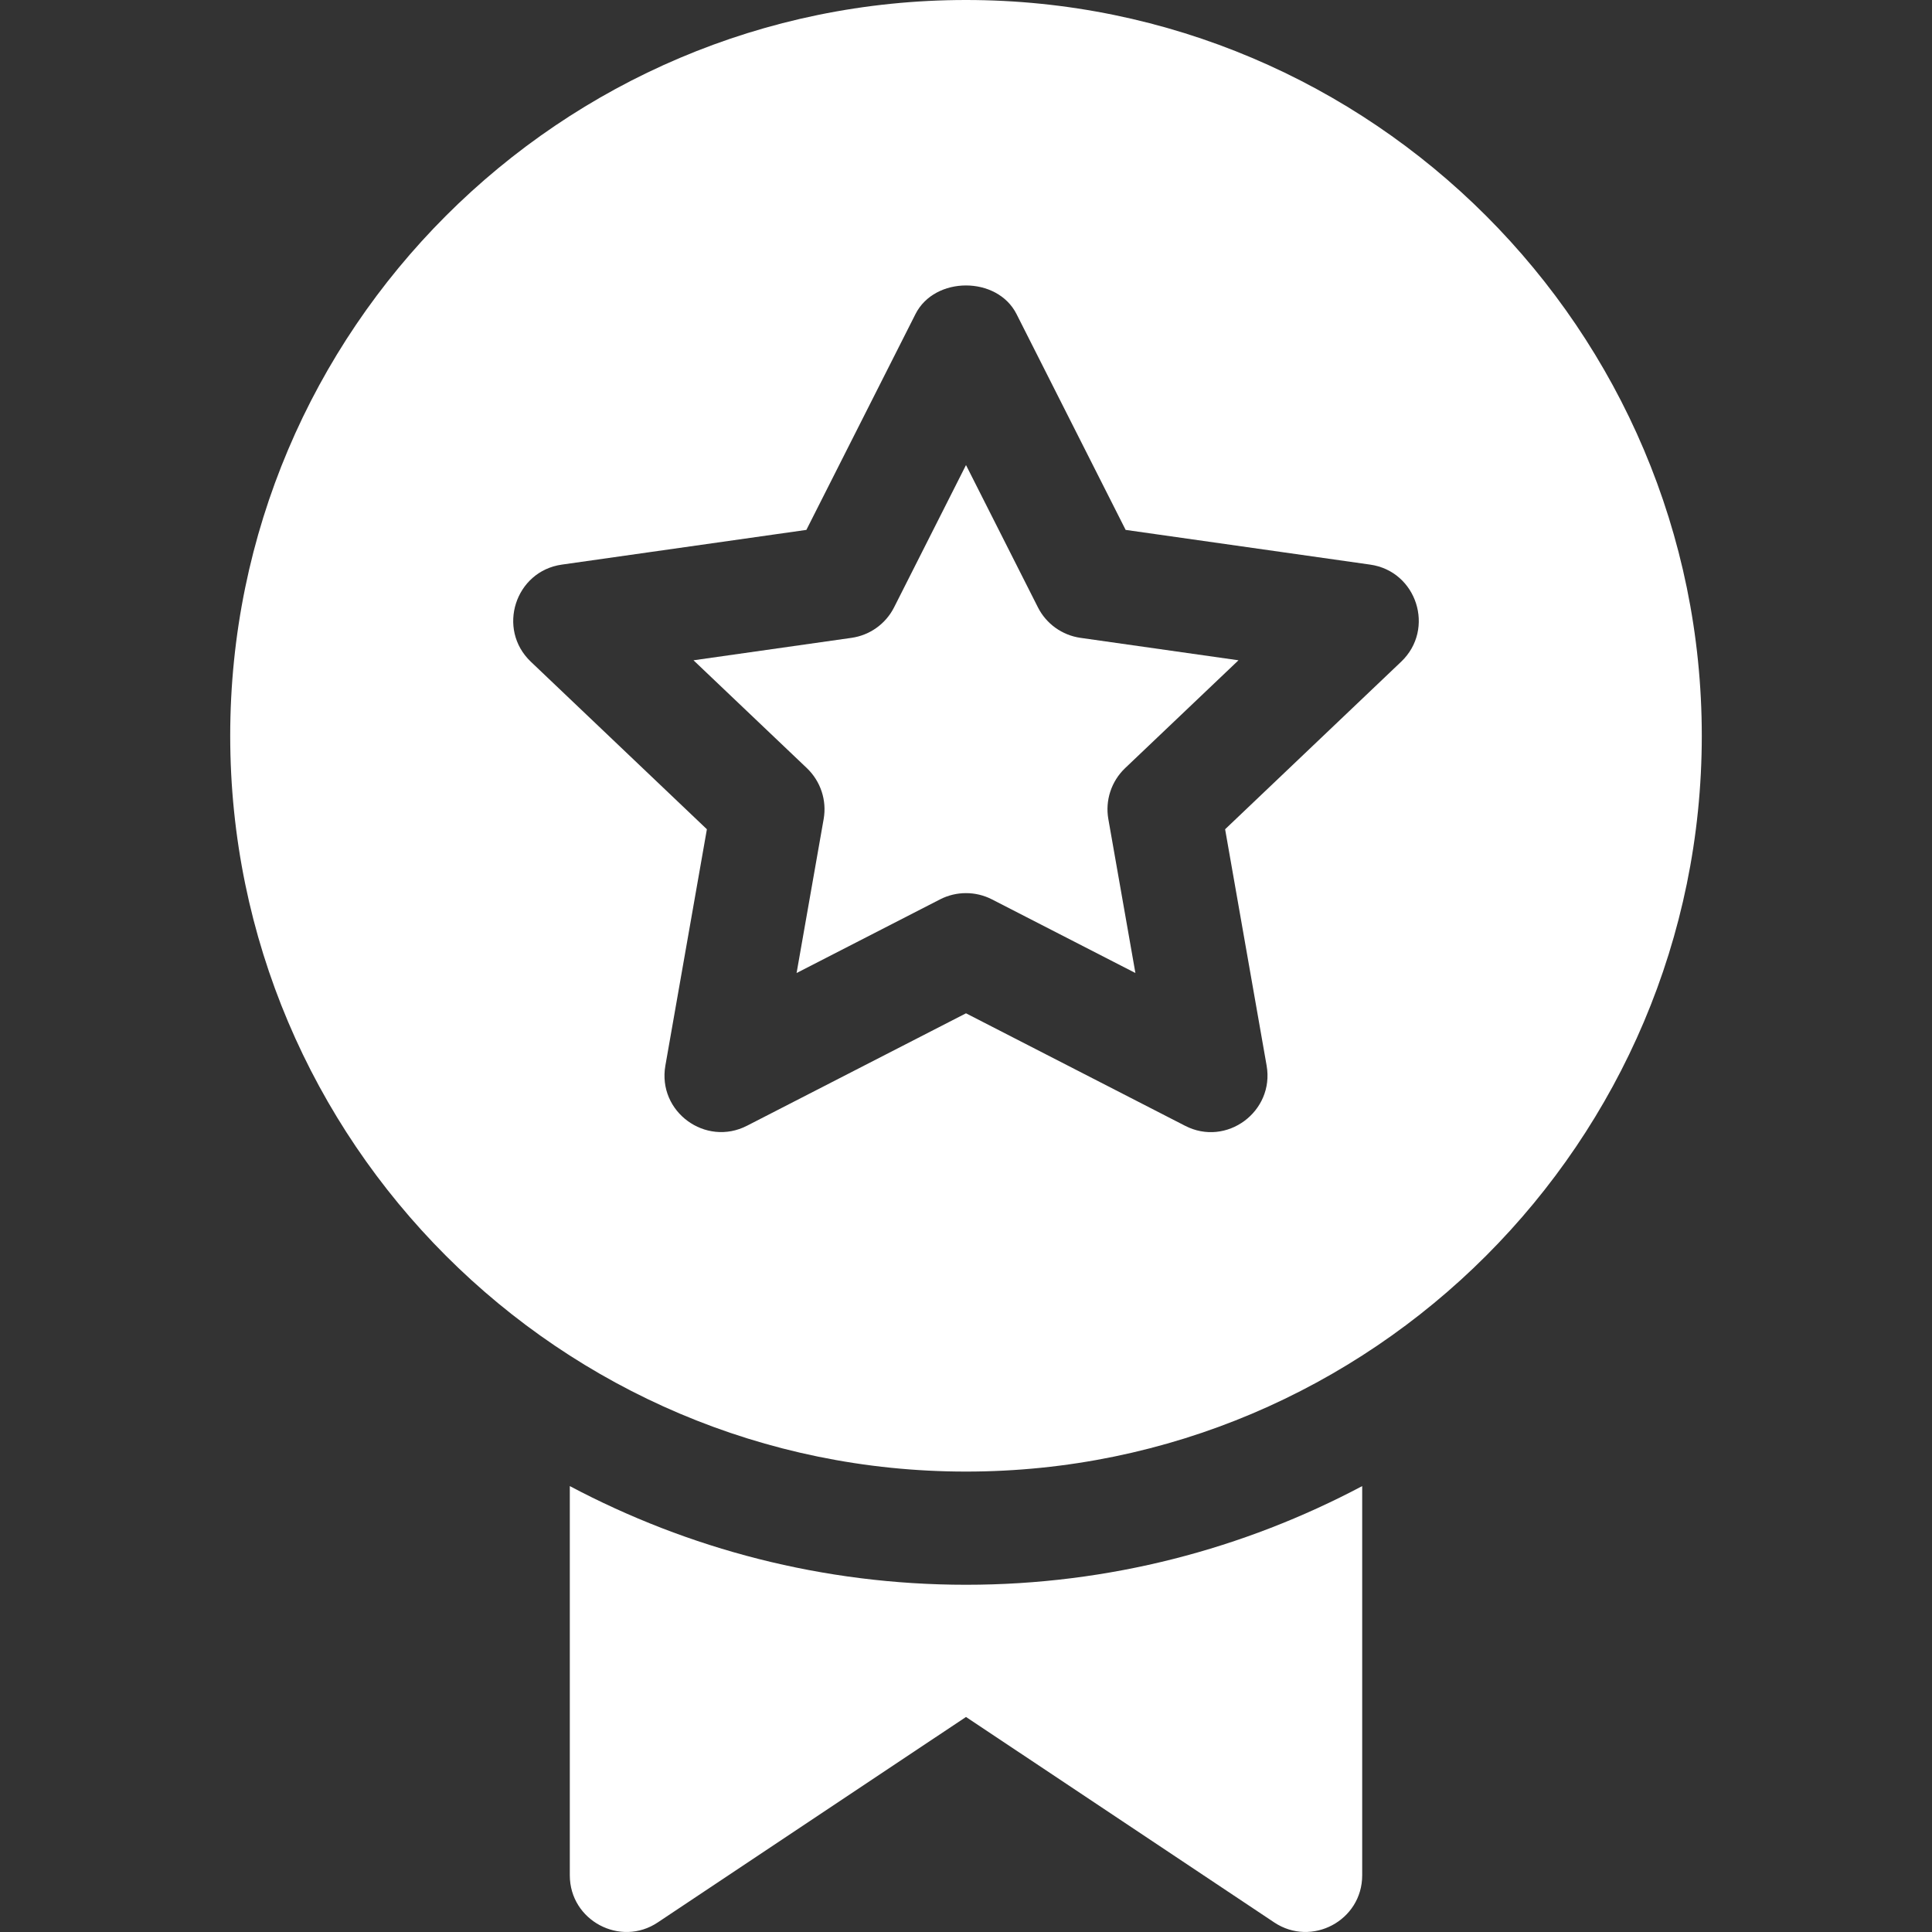
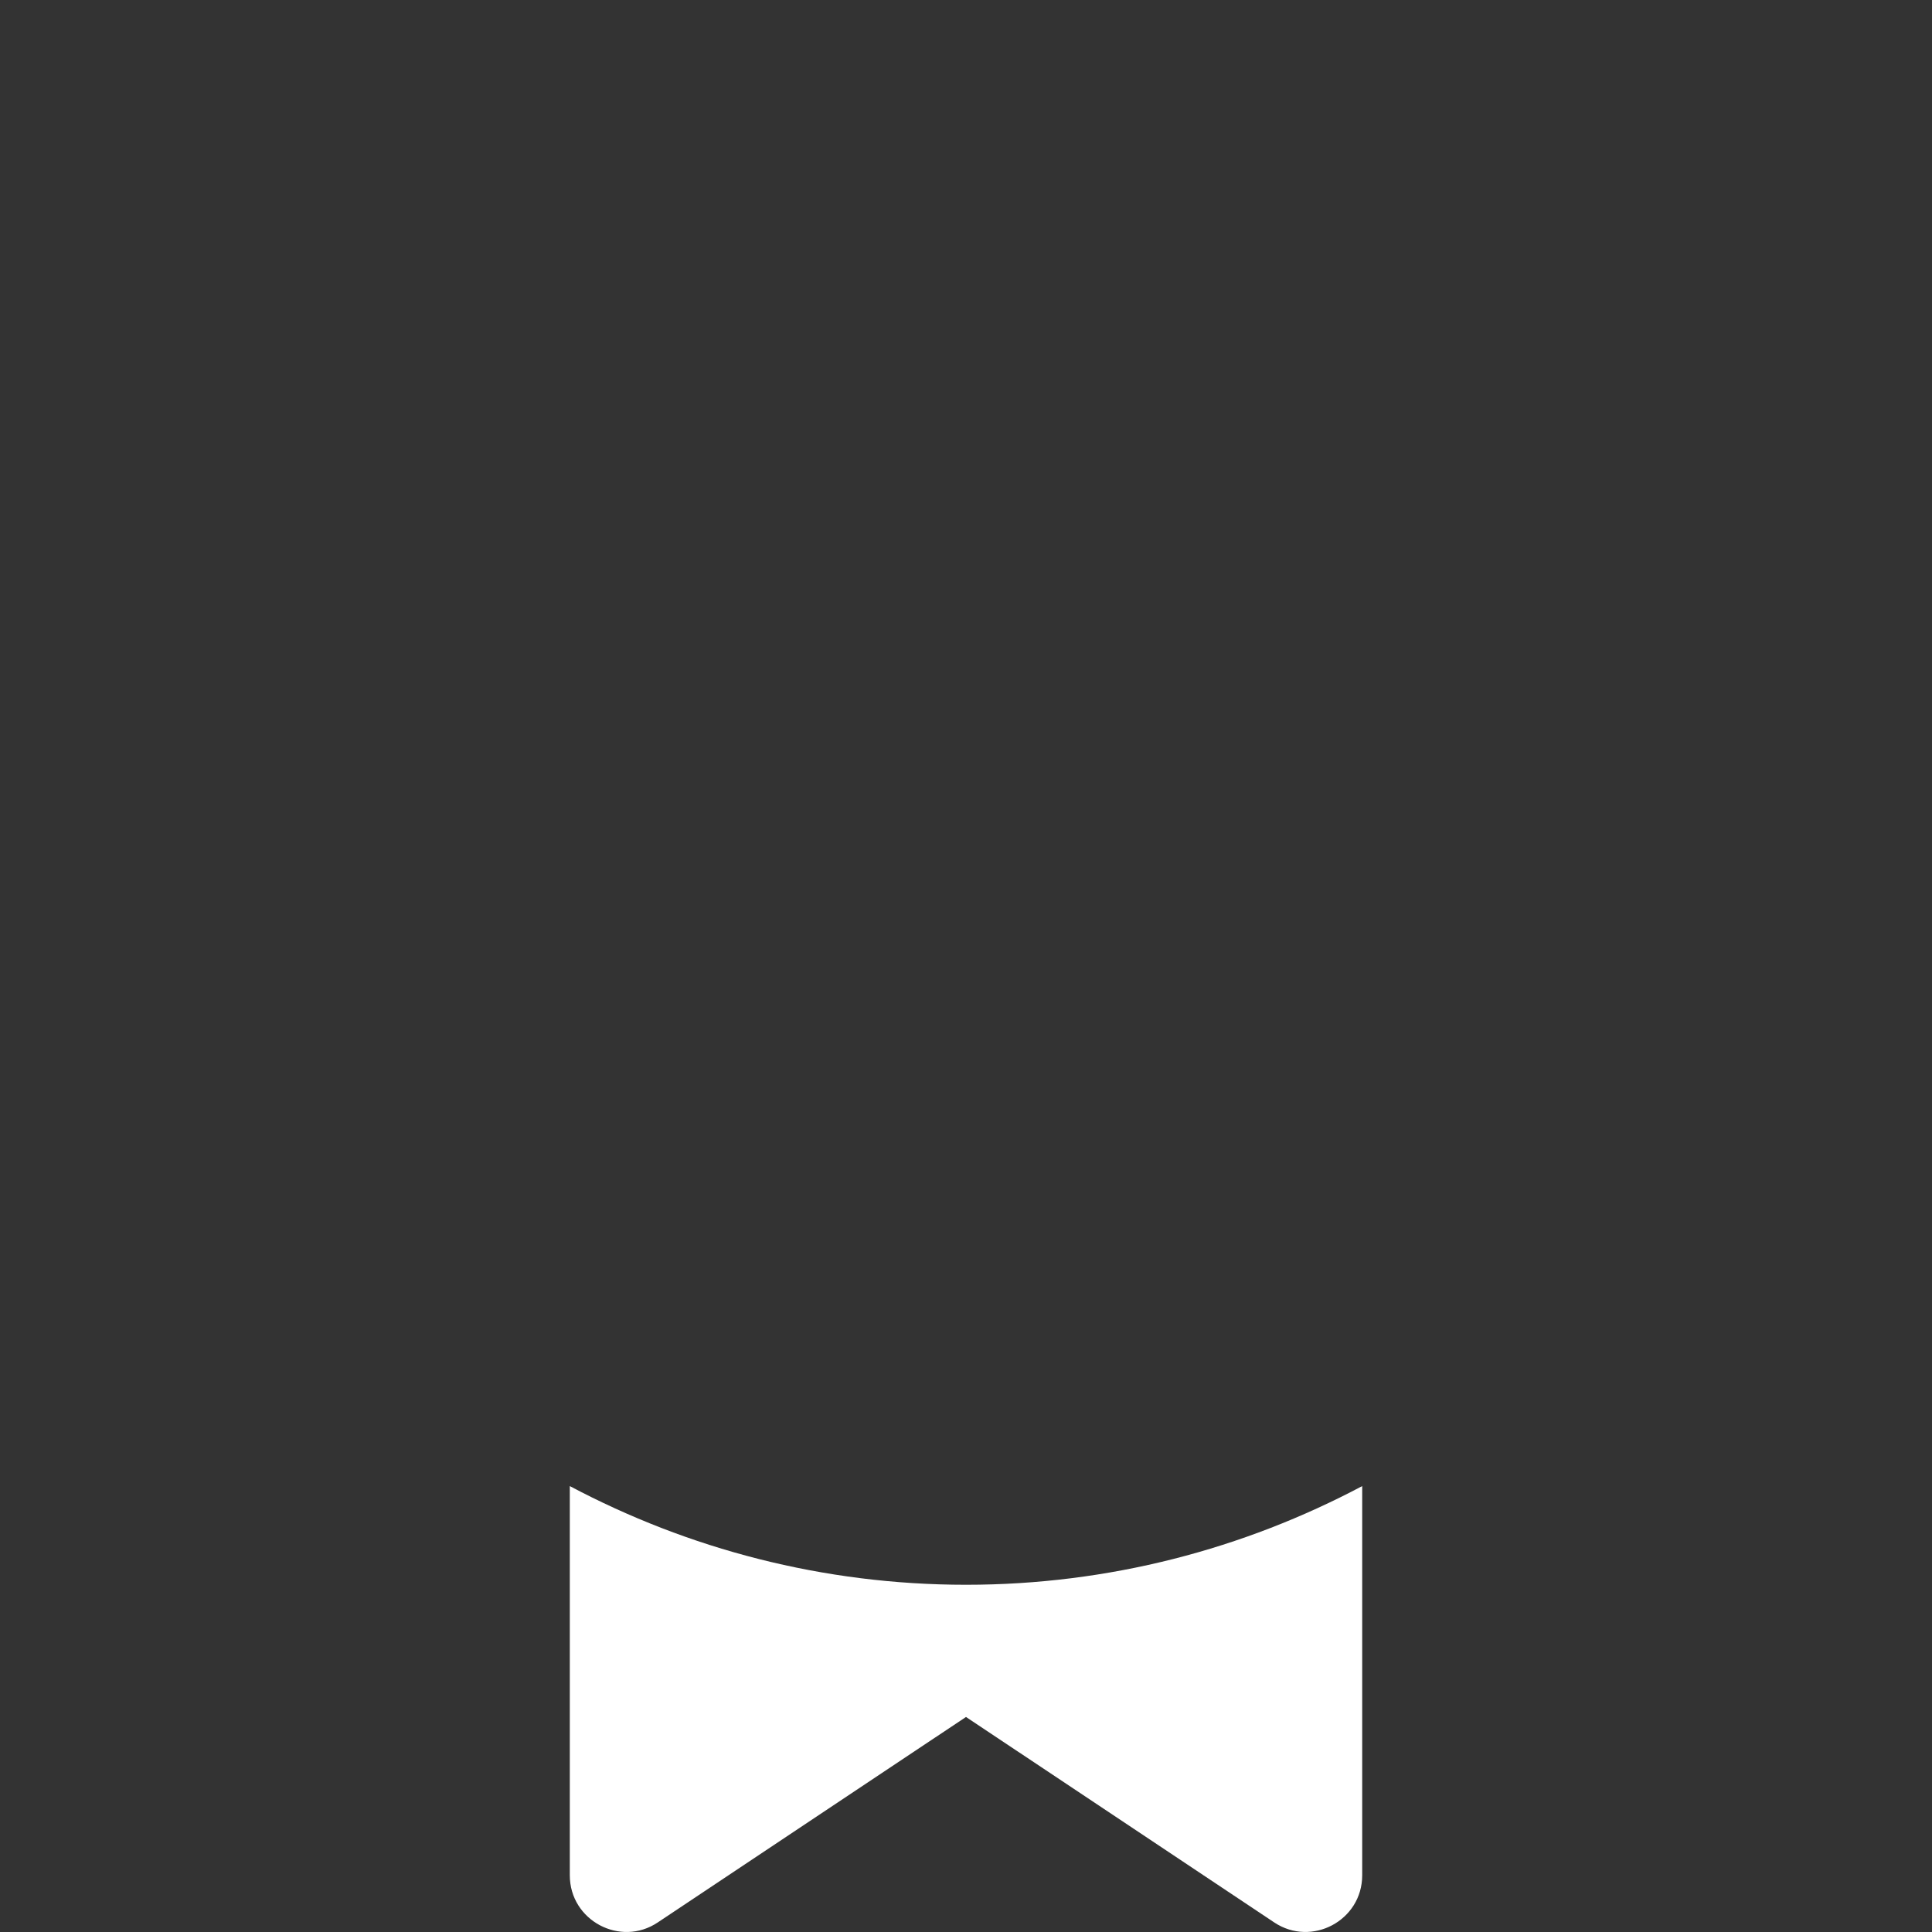
<svg xmlns="http://www.w3.org/2000/svg" version="1.1" id="Capa_1" x="0px" y="0px" viewBox="0 0 512 512" style="enable-background:new 0 0 512 512;" xml:space="preserve" width="512px" height="512px">
  <rect x="0" y="0" width="512" height="512" fill="#333333" stroke="none" />
  <g>
    <g>
-       <path d="M298.155,203.575l30.058-28.593l-41.878-5.947c-4.847-0.689-9.066-3.706-11.277-8.086L256,123.246l-19.057,37.703    c-2.212,4.38-6.431,7.397-11.279,8.086l-41.878,5.947l30.058,28.593c3.633,3.472,5.303,8.525,4.438,13.461l-7.178,40.823    l38.04-19.525c4.307-2.197,9.404-2.197,13.71,0l38.04,19.525l-7.178-40.823C292.853,212.099,294.523,207.047,298.155,203.575z" fill="#FFFFFF" />
-     </g>
+       </g>
  </g>
  <g>
    <g>
-       <path d="M256,0C148.485,0,61.009,87.476,61.009,194.991S148.485,389.982,256,389.982s194.991-87.476,194.991-194.991    S363.515,0,256,0z M371.337,175.348l-46.668,44.412l11,62.634c2.127,12.158-10.633,21.644-21.635,15.937L256,268.538    l-58.034,29.794c-10.97,5.634-23.777-3.689-21.635-15.937l11.001-62.634l-46.668-44.412c-9.071-8.656-4.132-23.973,8.232-25.722    l64.802-9.199l28.915-57.199c5.098-10.107,21.679-10.107,26.776,0l28.915,57.199l64.802,9.199    C375.468,151.375,380.407,166.693,371.337,175.348z" fill="#FFFFFF" />
-     </g>
+       </g>
  </g>
  <g>
    <g>
      <path d="M256,419.981c-37.917,0-73.622-9.518-104.995-26.15v103.146c0,12.001,13.434,19.112,23.319,12.479L256,455.012    l81.676,54.446c9.931,6.621,23.319-0.495,23.319-12.479V393.831C329.621,410.464,293.917,419.981,256,419.981z" fill="#FFFFFF" />
    </g>
  </g>
  <g>
</g>
  <g>
</g>
  <g>
</g>
  <g>
</g>
  <g>
</g>
  <g>
</g>
  <g>
</g>
  <g>
</g>
  <g>
</g>
  <g>
</g>
  <g>
</g>
  <g>
</g>
  <g>
</g>
  <g>
</g>
  <g>
</g>
</svg>